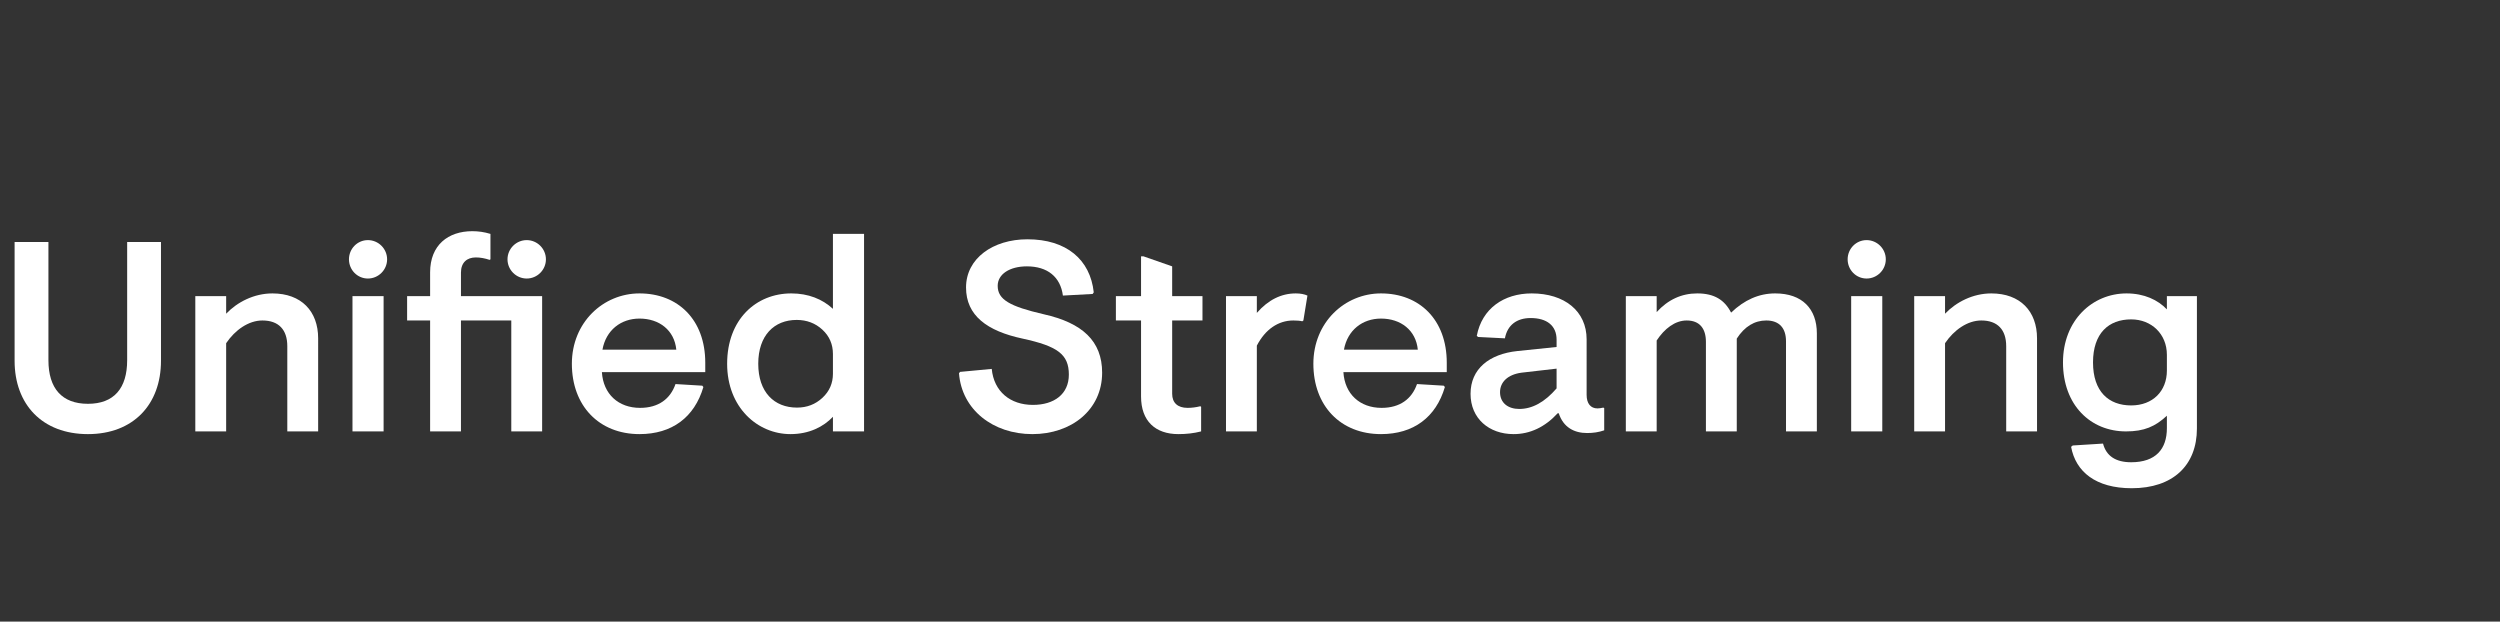
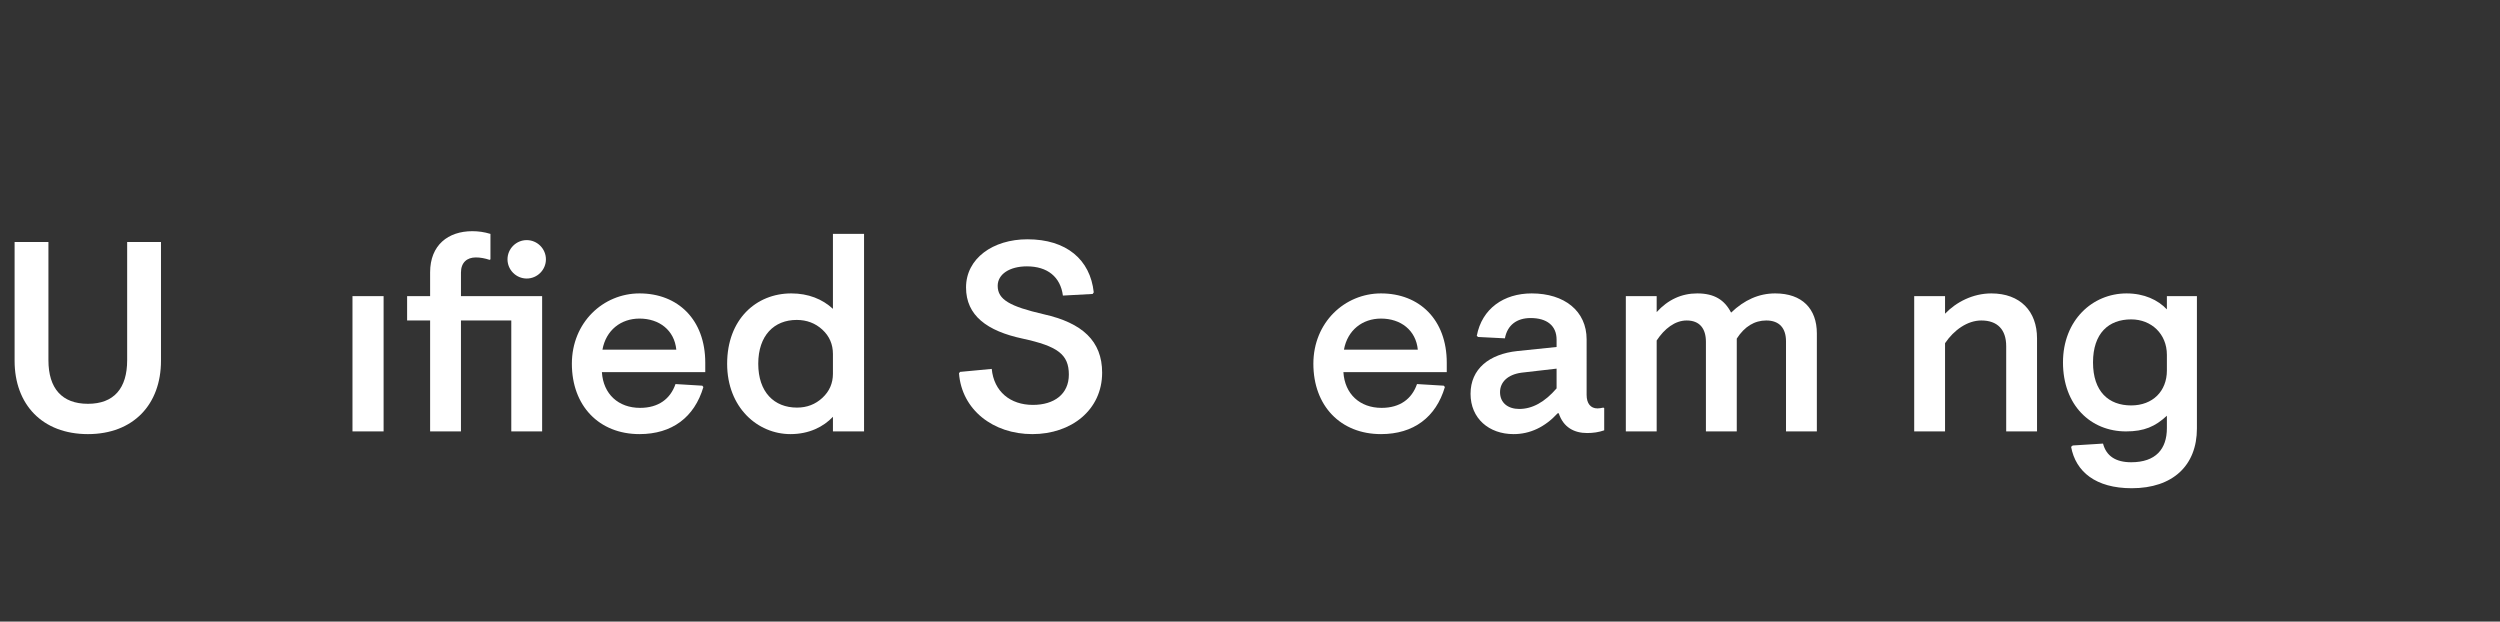
<svg xmlns="http://www.w3.org/2000/svg" viewBox="140 0 570 141.72" xml:space="preserve" id="svg2" version="1.1">
  <rect x="140" y="0" width="570" height="141.72" fill="#333333" stroke="none" />
  <defs id="defs6">
    <clipPath id="clipPath20" clipPathUnits="userSpaceOnUse">
      <path id="path18" d="M 0,1062.87 V 0 h 5340.82 v 1062.87 z" />
    </clipPath>
  </defs>
  <g transform="matrix(1.2,0,0,-1.2,0,138)" id="g10">
    <g transform="scale(0.1)" id="g12">
      <g id="g14">
        <g clip-path="url(#clipPath20)" id="g16">
          <path id="path22" style="fill:#FFFFFF;fill-opacity:1;fill-rule:nonzero;stroke:none" d="m 1258.68,465.527 c 0,-53.464 25.7,-82.761 75.06,-82.761 49.35,0 74.53,29.297 74.53,82.761 v 224.664 h 64.27 V 464.504 c 0,-82.774 -52.43,-139.316 -138.8,-139.316 -86.89,0 -139.33,56.542 -139.33,139.316 v 225.687 h 64.27 V 465.527" />
-           <path id="path24" style="fill:#FFFFFF;fill-opacity:1;fill-rule:nonzero;stroke:none" d="m 1596.36,553.949 c 21.08,22.117 52.96,38.567 87.91,38.567 55.01,0 86.88,-33.938 86.88,-85.348 V 330.324 h -58.6 v 161.934 c 0,31.367 -16.46,48.84 -47.3,48.84 -26.22,0 -51.93,-17.993 -68.89,-43.176 V 330.324 h -58.61 v 257.043 h 58.61 v -33.418" />
-           <path id="path26" style="fill:#FFFFFF;fill-opacity:1;fill-rule:nonzero;stroke:none" d="m 1895.5,330.324 h -59.13 v 257.043 h 59.13 z m 6.67,326.969 c 0,-20.051 -16.45,-36.5 -36.5,-36.5 -20.04,0 -35.98,16.449 -35.98,36.5 0,20.043 15.94,36.496 35.98,36.496 20.05,0 36.5,-16.453 36.5,-36.496" />
+           <path id="path26" style="fill:#FFFFFF;fill-opacity:1;fill-rule:nonzero;stroke:none" d="m 1895.5,330.324 h -59.13 v 257.043 h 59.13 z m 6.67,326.969 " />
          <path id="path28" style="fill:#FFFFFF;fill-opacity:1;fill-rule:nonzero;stroke:none" d="m 2203.92,657.293 c 0,-20.051 -16.45,-36.5 -36.49,-36.5 -20.06,0 -36.51,16.449 -36.51,36.5 0,20.043 16.45,36.496 36.51,36.496 20.04,0 36.49,-16.453 36.49,-36.496 z M 1983.89,541.098 h -43.71 v 46.269 h 43.71 v 45.246 c 0,51.922 34.44,78.141 80.2,78.141 11.3,0 22.62,-1.539 34.44,-5.145 v -48.316 l -1.54,-1.035 c -9.26,3.09 -18,4.629 -26.22,4.629 -16.96,0 -28.28,-9.77 -28.28,-28.793 v -44.727 h 154.23 V 330.324 h -58.6 v 210.774 h -95.63 V 330.324 h -58.6 v 210.774" />
          <path id="path30" style="fill:#FFFFFF;fill-opacity:1;fill-rule:nonzero;stroke:none" d="m 2451.65,485.586 c -3.59,37.012 -32.38,59.117 -69.91,59.117 -35.48,0 -63.75,-22.105 -70.44,-59.117 z M 2310.27,442.91 c 2.57,-41.648 31.36,-67.859 72.49,-67.859 34.96,0 57.58,16.961 67.35,45.234 l 50.9,-3.078 2.06,-2.578 c -16.97,-57.578 -59.64,-89.441 -121.33,-89.441 -77.12,0 -128.53,53.972 -128.53,133.652 0,78.66 59.63,133.676 128.53,133.676 72.99,0 124.92,-49.868 124.92,-131.606 v -18 h -196.39" />
          <path id="path32" style="fill:#FFFFFF;fill-opacity:1;fill-rule:nonzero;stroke:none" d="m 2680.88,375.559 c 19.03,0 34.95,6.171 48.32,18.515 13.37,12.332 20.05,27.754 20.05,45.75 v 37.531 c 0,18.504 -6.68,33.926 -20.05,46.27 -13.37,12.34 -29.81,18.504 -48.84,18.504 -42.67,0 -73,-29.305 -73,-83.289 0,-53.977 30.33,-83.281 73.52,-83.281 z m 127.49,-45.235 h -59.12 v 27.762 c -18,-19.023 -45.23,-32.898 -80.71,-32.898 -62.21,0 -120.3,50.371 -120.3,133.652 0,84.324 55,133.676 121.84,133.676 32.38,0 59.12,-10.797 79.17,-29.305 v 142.398 h 59.12 V 330.324" />
          <path id="path34" style="fill:#FFFFFF;fill-opacity:1;fill-rule:nonzero;stroke:none" d="m 3149.67,552.93 c 73.52,-16.453 111.05,-50.899 111.05,-111.043 0,-70.442 -58.1,-116.699 -132.64,-116.699 -74.55,0 -134.18,46.257 -139.32,115.664 l 2.05,2.566 60.16,5.656 c 4.11,-43.183 35.46,-68.379 78.14,-68.379 40.61,0 68.37,20.567 68.37,57.586 0,38.555 -21.59,53.977 -87.91,68.371 -67.34,14.395 -107.44,43.703 -107.44,97.172 0,55.004 50.89,91.516 116.7,91.516 74.03,0 119.27,-38.567 125.96,-100.774 l -2.07,-3.082 -56.54,-3.082 c -4.63,35.465 -29.31,55.516 -68.38,55.516 -32.9,0 -55.53,-14.902 -55.53,-37.02 0,-26.214 23.14,-39.058 87.4,-53.968" />
-           <path id="path36" style="fill:#FFFFFF;fill-opacity:1;fill-rule:nonzero;stroke:none" d="m 3393.79,587.367 h 57.58 v -46.269 h -57.58 V 401.777 c 0,-16.961 10.29,-26.726 29.31,-26.726 7.7,0 15.94,1.023 24.16,3.086 l 1.54,-1.035 v -46.778 c -13.87,-3.605 -28.27,-5.136 -43.18,-5.136 -43.69,0 -70.95,24.675 -70.95,71.453 v 144.457 h -47.81 v 46.269 h 47.81 v 75.574 h 4.62 l 54.5,-19.023 v -56.551" />
-           <path id="path38" style="fill:#FFFFFF;fill-opacity:1;fill-rule:nonzero;stroke:none" d="m 3554.66,555.5 c 21.59,24.676 46.27,37.016 74.03,37.016 9.25,0 16.45,-1.547 22.11,-4.114 l -7.71,-47.304 -2.06,-1.543 c -4.11,1.039 -9.77,1.543 -16.96,1.543 -28.79,0 -53.47,-16.957 -69.41,-47.805 V 330.324 h -58.6 v 257.043 h 58.6 V 555.5" />
          <path id="path40" style="fill:#FFFFFF;fill-opacity:1;fill-rule:nonzero;stroke:none" d="m 3860.52,485.586 c -3.6,37.012 -32.39,59.117 -69.92,59.117 -35.47,0 -63.75,-22.105 -70.43,-59.117 z M 3719.13,442.91 c 2.57,-41.648 31.37,-67.859 72.49,-67.859 34.97,0 57.58,16.961 67.35,45.234 l 50.91,-3.078 2.05,-2.578 c -16.97,-57.578 -59.64,-89.441 -121.33,-89.441 -77.12,0 -128.53,53.972 -128.53,133.652 0,78.66 59.63,133.676 128.53,133.676 73,0 124.92,-49.868 124.92,-131.606 v -18 h -196.39" />
          <path id="path42" style="fill:#FFFFFF;fill-opacity:1;fill-rule:nonzero;stroke:none" d="m 4124.18,412.063 v 37.527 l -66.83,-7.703 c -26.21,-3.606 -40.62,-18 -40.62,-37.024 0,-20.554 15.43,-31.875 36.51,-31.875 24.67,0 48.33,12.852 70.94,39.075 z m -163.47,-10.286 c 0,47.297 35.47,75.578 88.93,81.231 l 74.54,7.715 v 13.879 c 0,26.734 -18.5,41.125 -49.35,41.125 -26.21,0 -44.2,-13.364 -48.83,-38.559 l -50.91,2.578 -2.56,2.051 c 9.77,51.93 51.41,80.719 104.36,80.719 62.21,0 104.36,-33.418 104.36,-87.399 V 399.719 c 0,-16.446 7.71,-25.696 20.56,-25.696 3.1,0 6.69,0.52 11.32,1.536 l 1.54,-1.016 v -42.168 c -10.28,-3.594 -21.08,-5.148 -32.39,-5.148 -24.68,0 -45.24,10.8 -53.99,37.539 h -2.05 c -24.16,-26.219 -52.44,-39.578 -83.79,-39.578 -46.79,0 -81.74,29.812 -81.74,76.589" />
          <path id="path44" style="fill:#FFFFFF;fill-opacity:1;fill-rule:nonzero;stroke:none" d="m 4314.34,557.043 c 21.59,23.641 47.3,35.473 77.12,35.473 32.38,0 51.92,-12.34 64.27,-36.508 25.18,24.168 52.95,36.508 83.8,36.508 51.4,0 79.16,-29.305 79.16,-76.098 V 330.324 h -58.62 v 171.192 c 0,24.675 -12.31,39.582 -37.51,39.582 -22.12,0 -41.13,-11.305 -56.04,-34.446 V 330.324 h -58.61 v 170.164 c 0,25.188 -11.82,40.61 -36.5,40.61 -22.1,0 -42.16,-15.422 -57.07,-38.039 V 330.324 h -58.6 v 257.043 h 58.6 v -30.324" />
-           <path id="path46" style="fill:#FFFFFF;fill-opacity:1;fill-rule:nonzero;stroke:none" d="m 4743,330.324 h -59.11 V 587.367 H 4743 Z m 6.69,326.969 c 0,-20.051 -16.44,-36.5 -36.49,-36.5 -20.07,0 -36.01,16.449 -36.01,36.5 0,20.043 15.94,36.496 36.01,36.496 20.05,0 36.49,-16.453 36.49,-36.496" />
          <path id="path48" style="fill:#FFFFFF;fill-opacity:1;fill-rule:nonzero;stroke:none" d="m 4862.25,553.949 c 21.08,22.117 52.96,38.567 87.9,38.567 55.02,0 86.88,-33.938 86.88,-85.348 V 330.324 h -58.59 v 161.934 c 0,31.367 -16.44,48.84 -47.3,48.84 -26.22,0 -51.92,-17.993 -68.89,-43.176 V 330.324 h -58.6 v 257.043 h 58.6 v -33.418" />
          <path id="path50" style="fill:#FFFFFF;fill-opacity:1;fill-rule:nonzero;stroke:none" d="m 5283.75,475.813 c 0,39.589 -29.3,67.351 -67.87,67.351 -42.67,0 -72.48,-26.23 -72.48,-81.746 0,-55.527 29.81,-81.738 72.48,-81.738 41.14,0 67.87,27.246 67.87,66.316 z m 57.07,-139.836 c 0,-70.438 -45.76,-113.614 -123.9,-113.614 -68.39,0 -106.42,31.36 -115.16,78.653 l 3.08,2.57 57.58,3.602 c 6.18,-23.653 24.16,-35.469 53.46,-35.469 46.8,0 67.87,25.187 67.87,64.765 v 23.653 c -22.11,-20.567 -43.19,-29.813 -77.63,-29.813 -67.35,0 -119.78,49.864 -119.78,131.094 0,80.195 56.04,131.098 120.8,131.098 33.42,0 59.65,-12.34 76.61,-30.336 v 25.187 h 57.07 v -251.39" />
        </g>
      </g>
    </g>
  </g>
</svg>